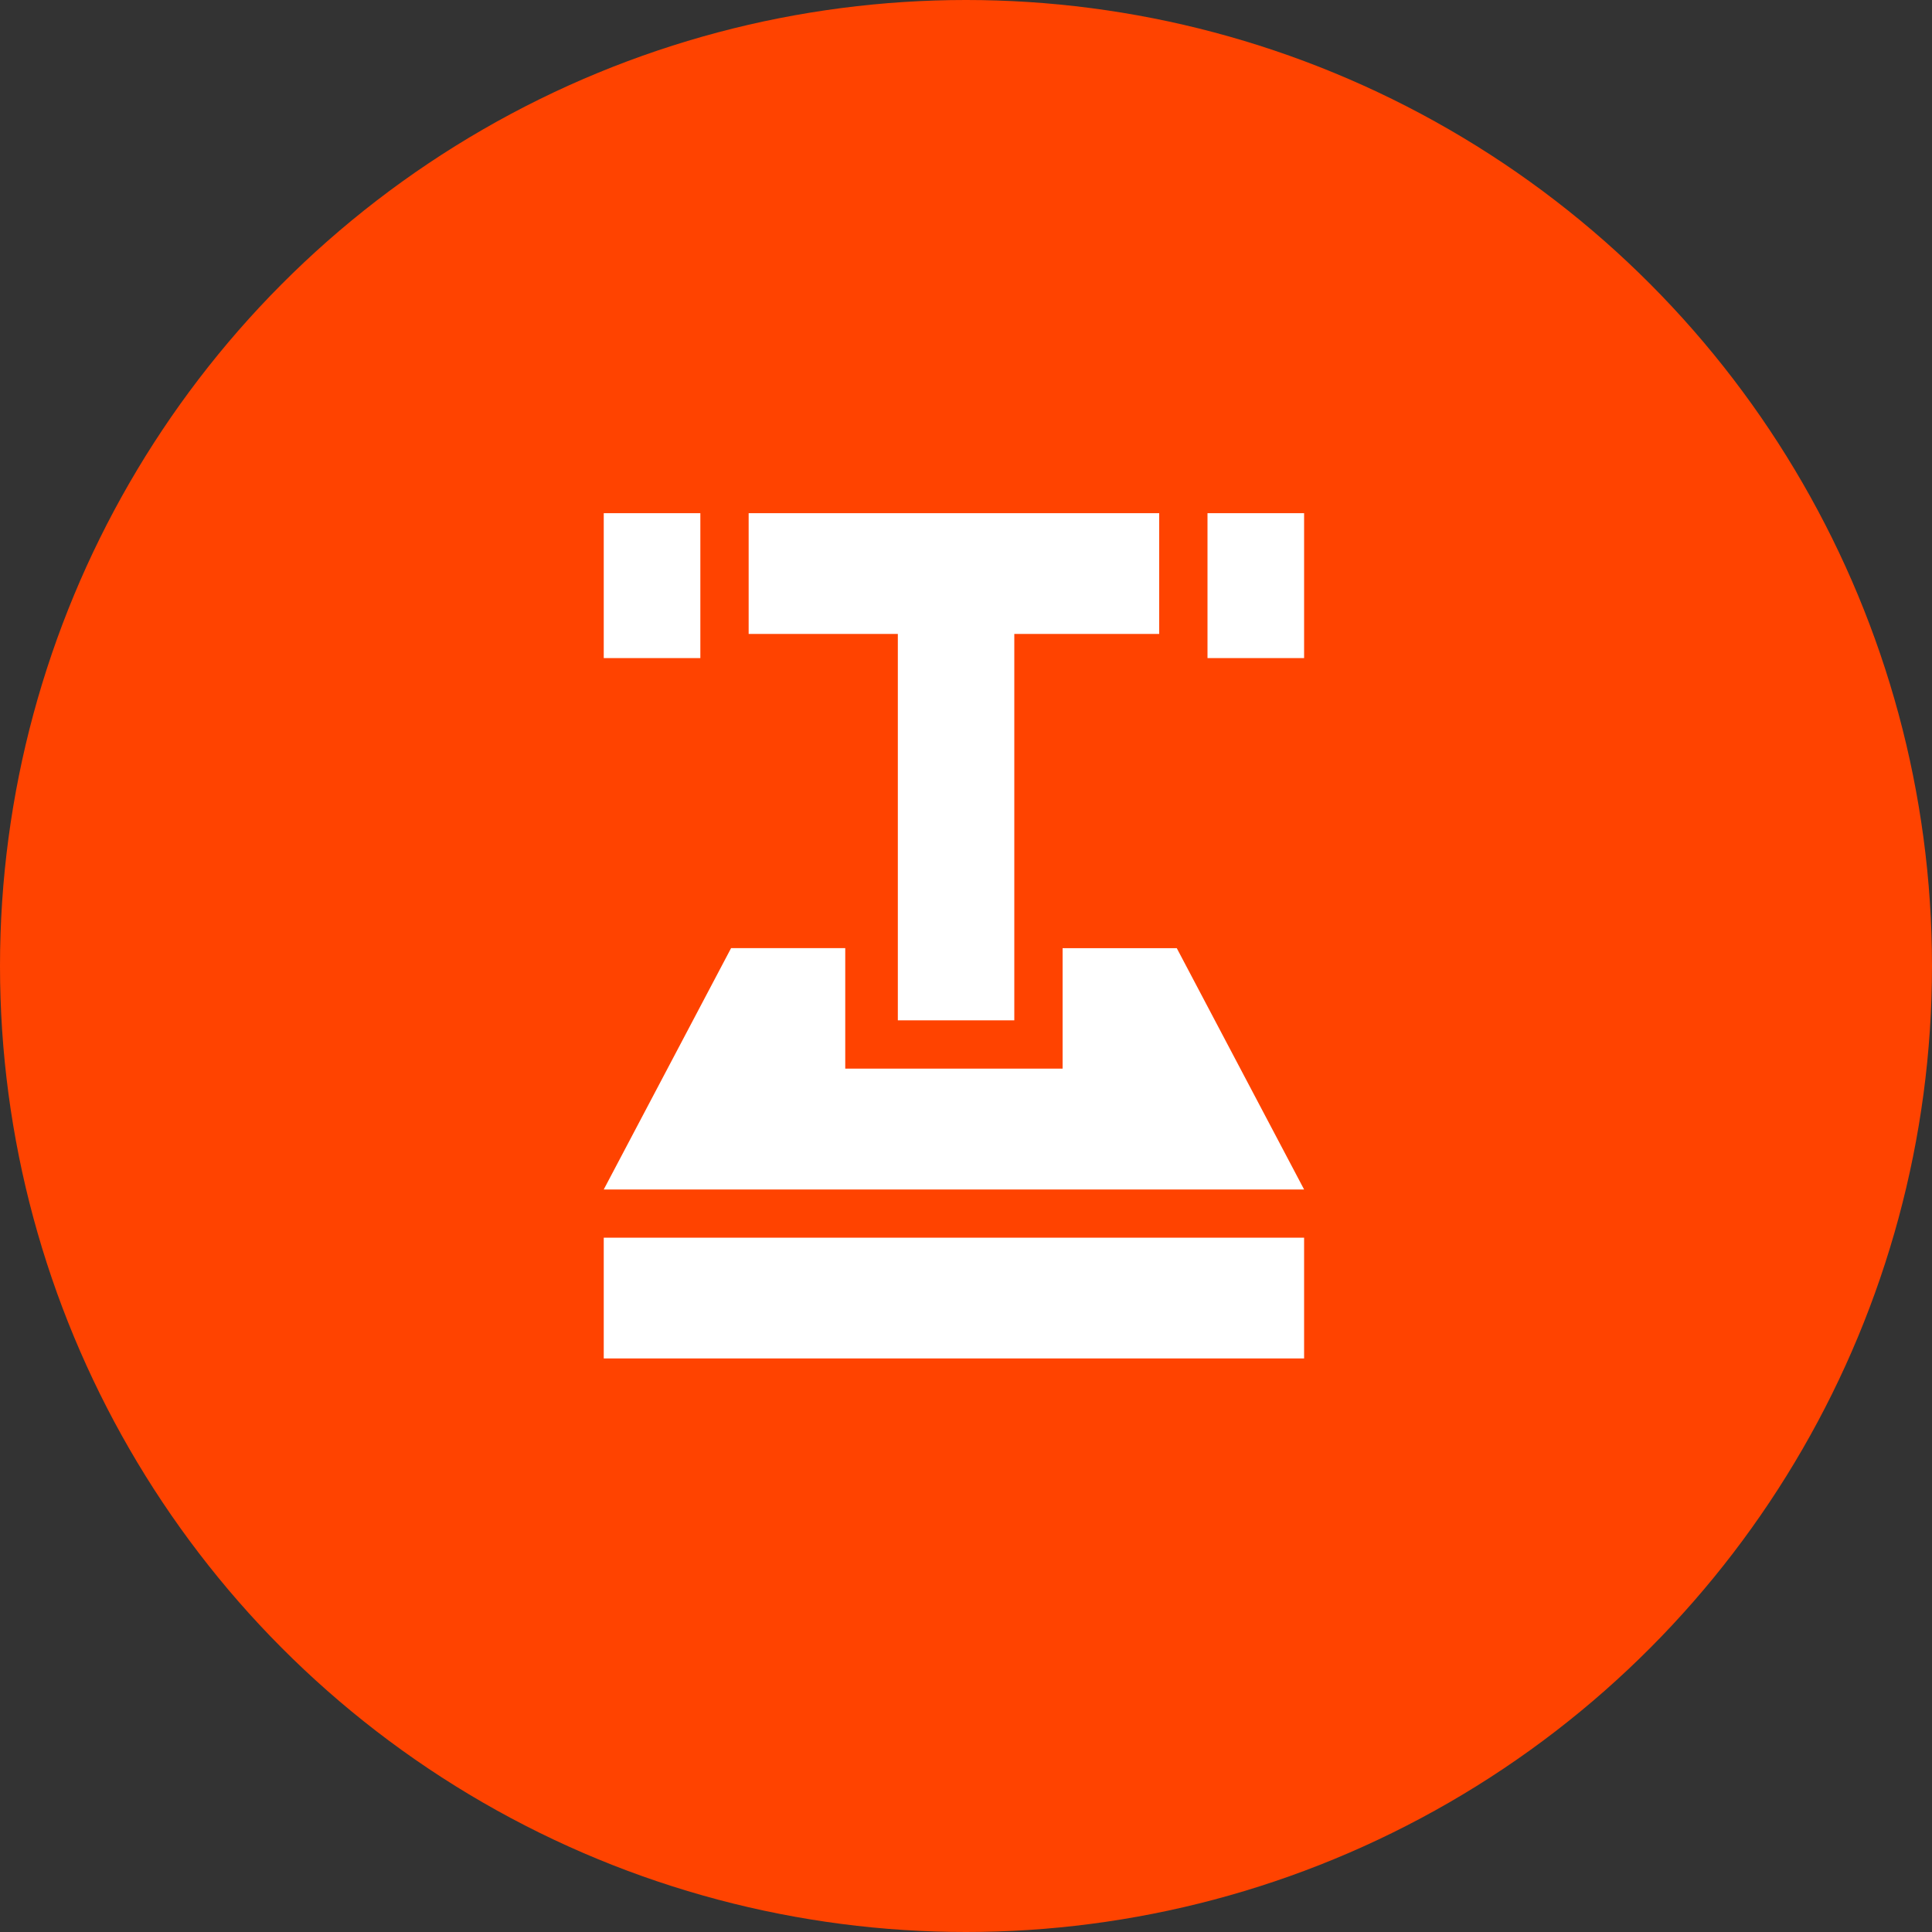
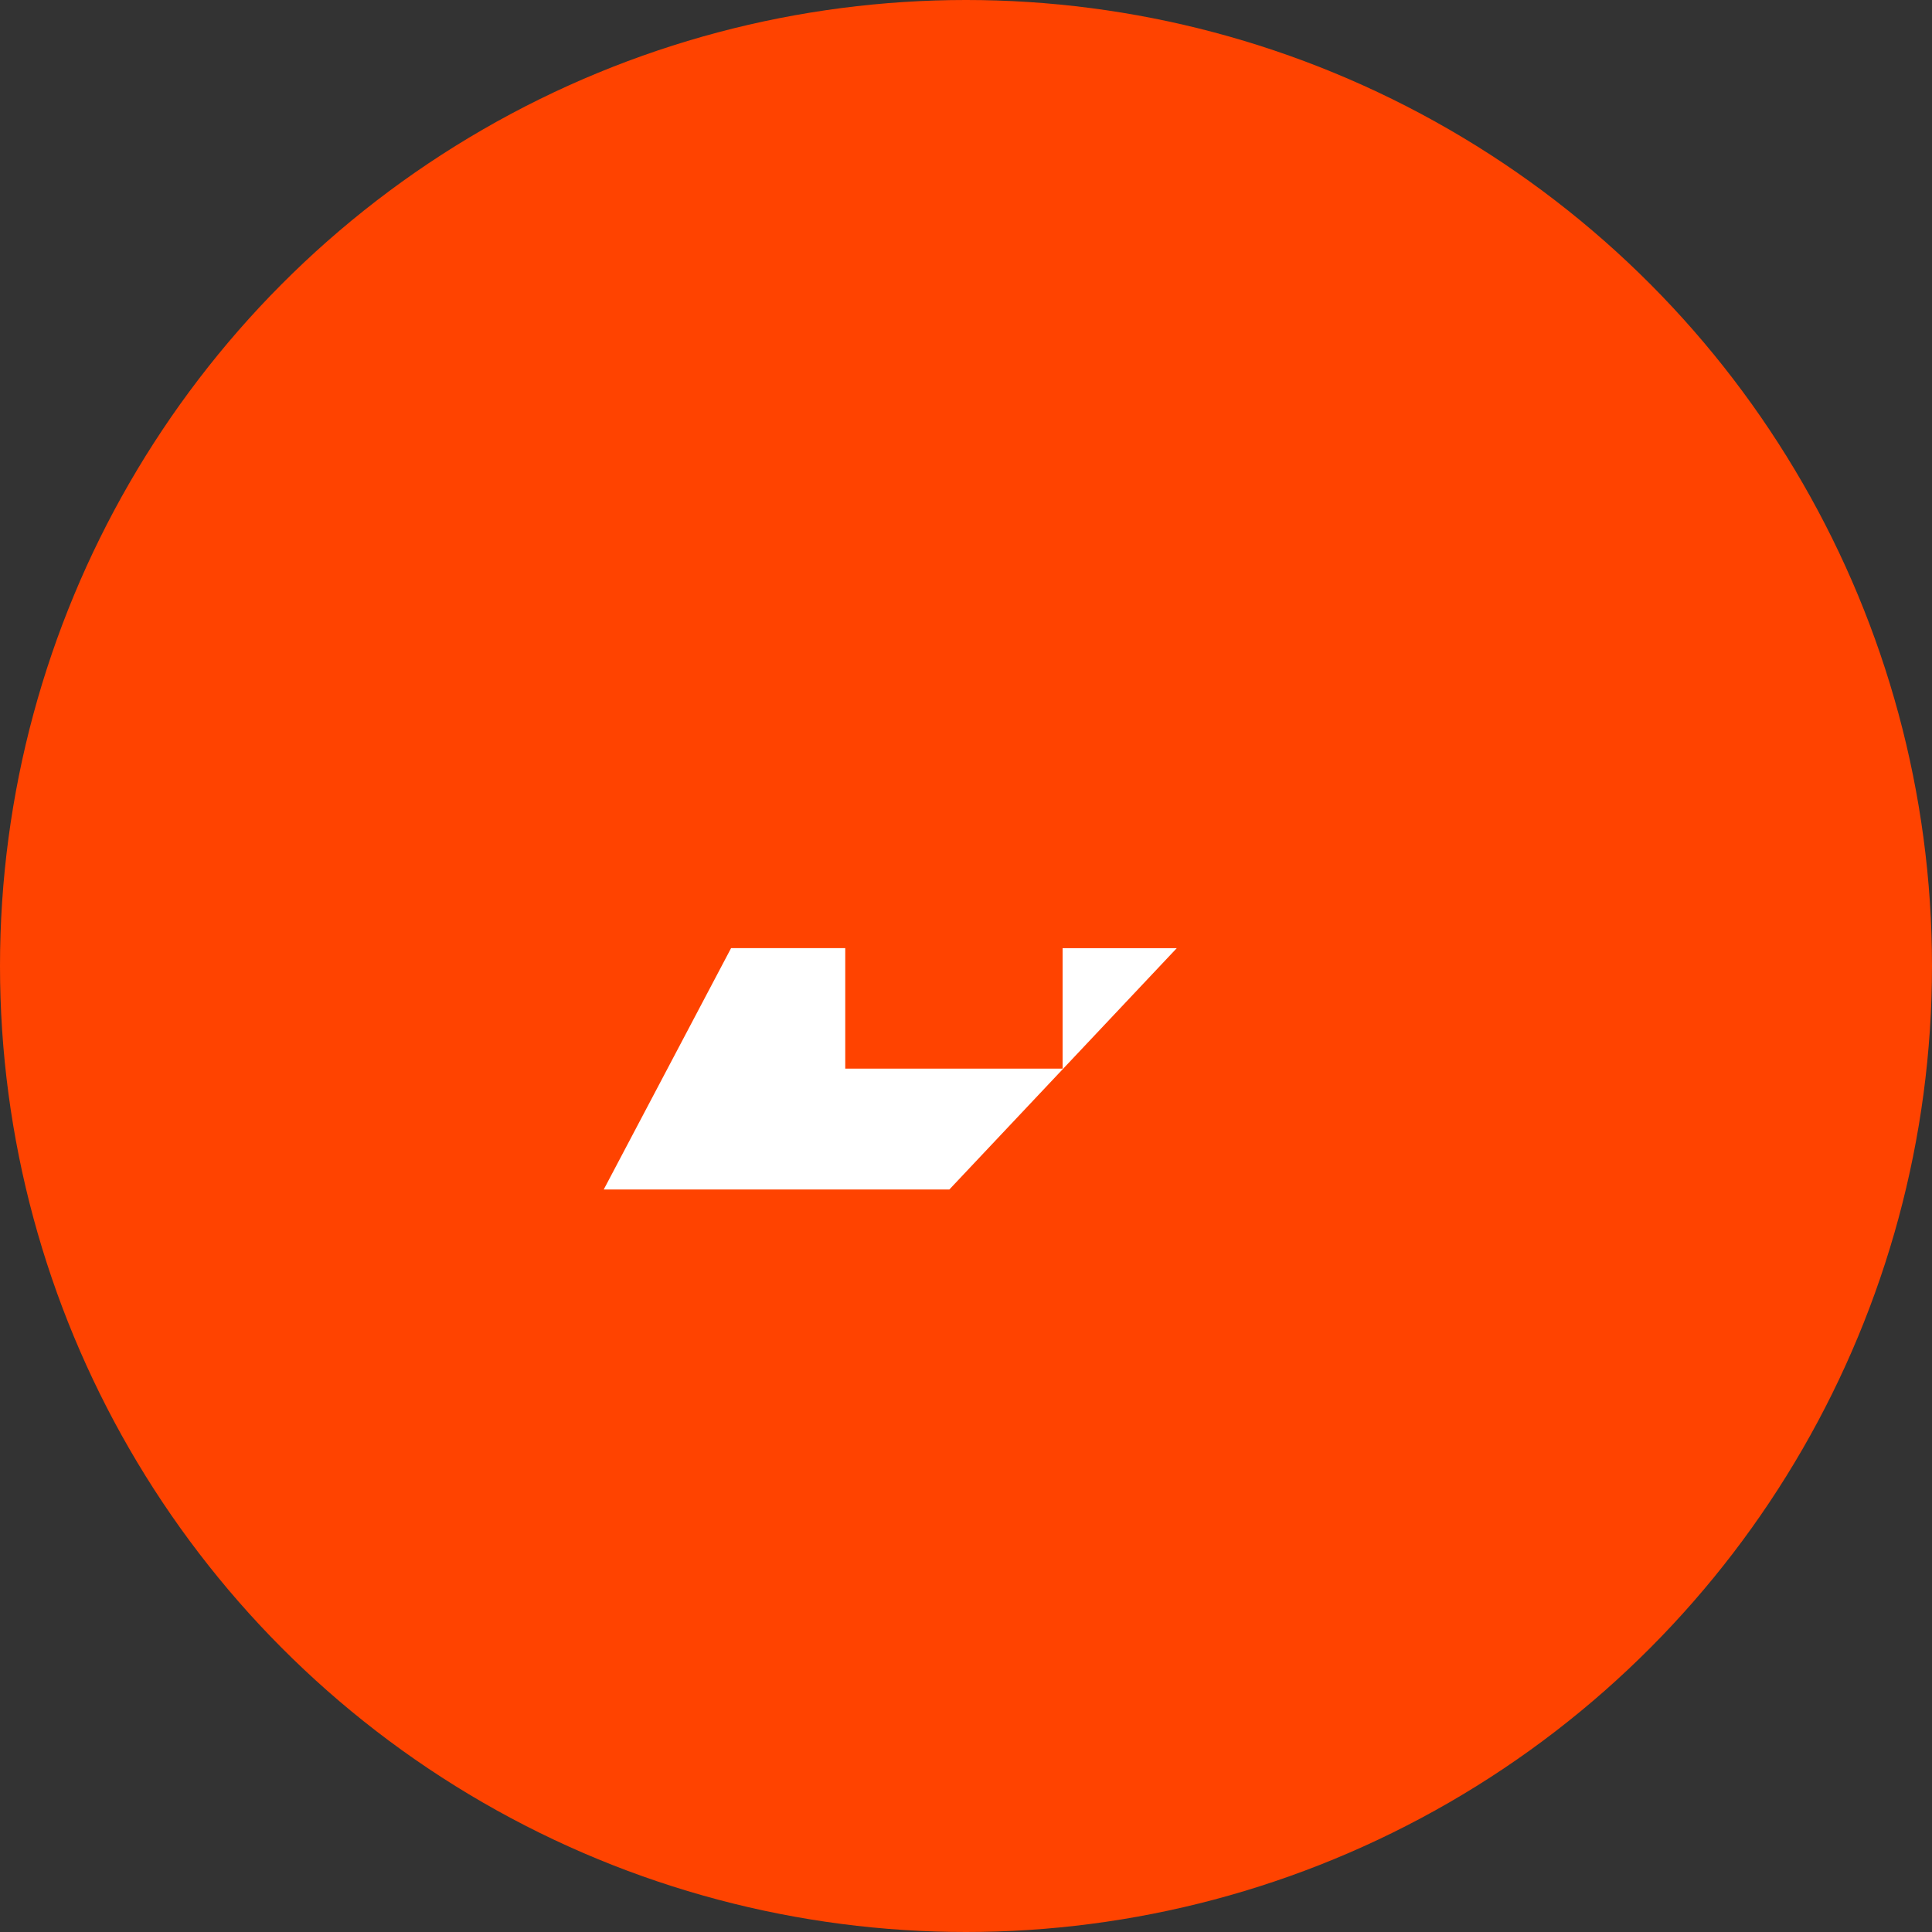
<svg xmlns="http://www.w3.org/2000/svg" width="64" height="64" viewBox="0 0 64 64" fill="none">
  <rect x="0" y="0" width="64" height="64" fill="#333333" stroke="none" />
  <circle cx="32" cy="32" r="32" fill="#FF4300" />
-   <path fill-rule="evenodd" clip-rule="evenodd" d="M28 31.408H24.218L20 39.403H31.449V39.403H43.2L38.982 31.409H35.2V35.4H28V31.408Z" fill="white" />
-   <path fill-rule="evenodd" clip-rule="evenodd" d="M23.2 17H20V21.8H23.2V17ZM24.8 17H38.4V21H33.6V33.8H29.742V21H24.8V17Z" fill="white" />
-   <rect x="40" y="17" width="3.2" height="4.8" fill="white" />
-   <rect x="20" y="41" width="23.2" height="4" fill="white" />
+   <path fill-rule="evenodd" clip-rule="evenodd" d="M28 31.408H24.218L20 39.403H31.449V39.403L38.982 31.409H35.2V35.4H28V31.408Z" fill="white" />
</svg>